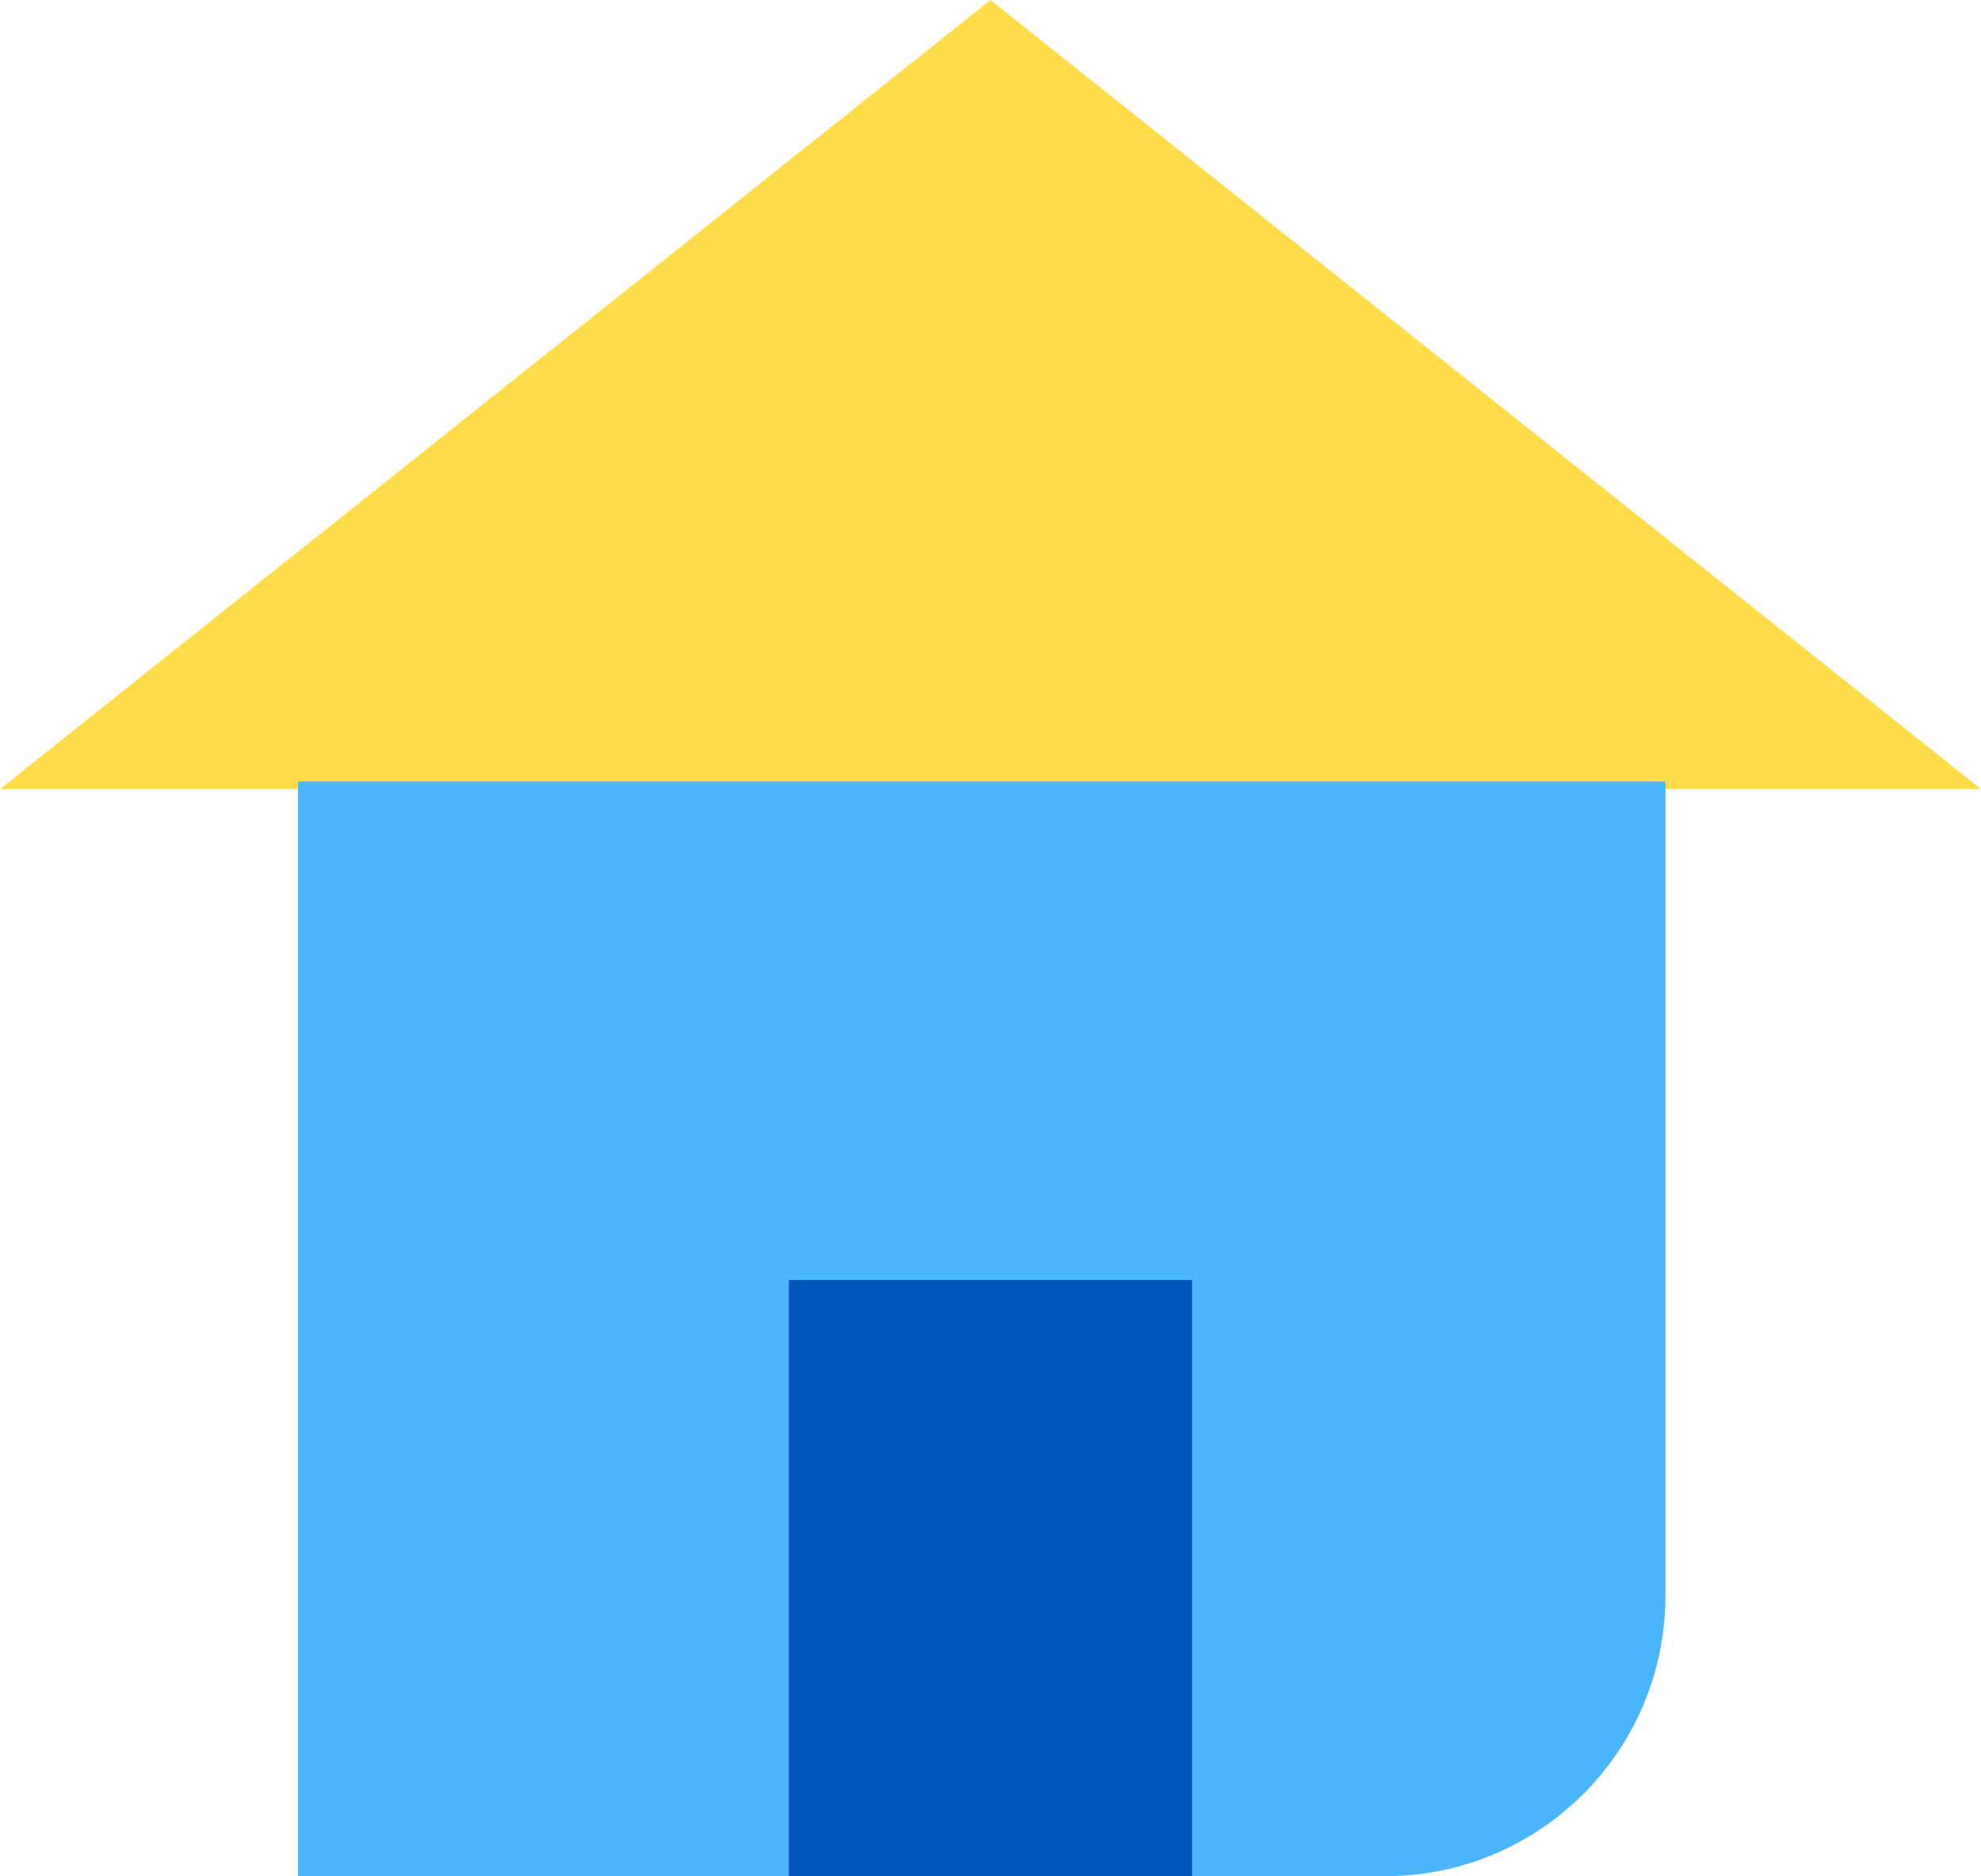
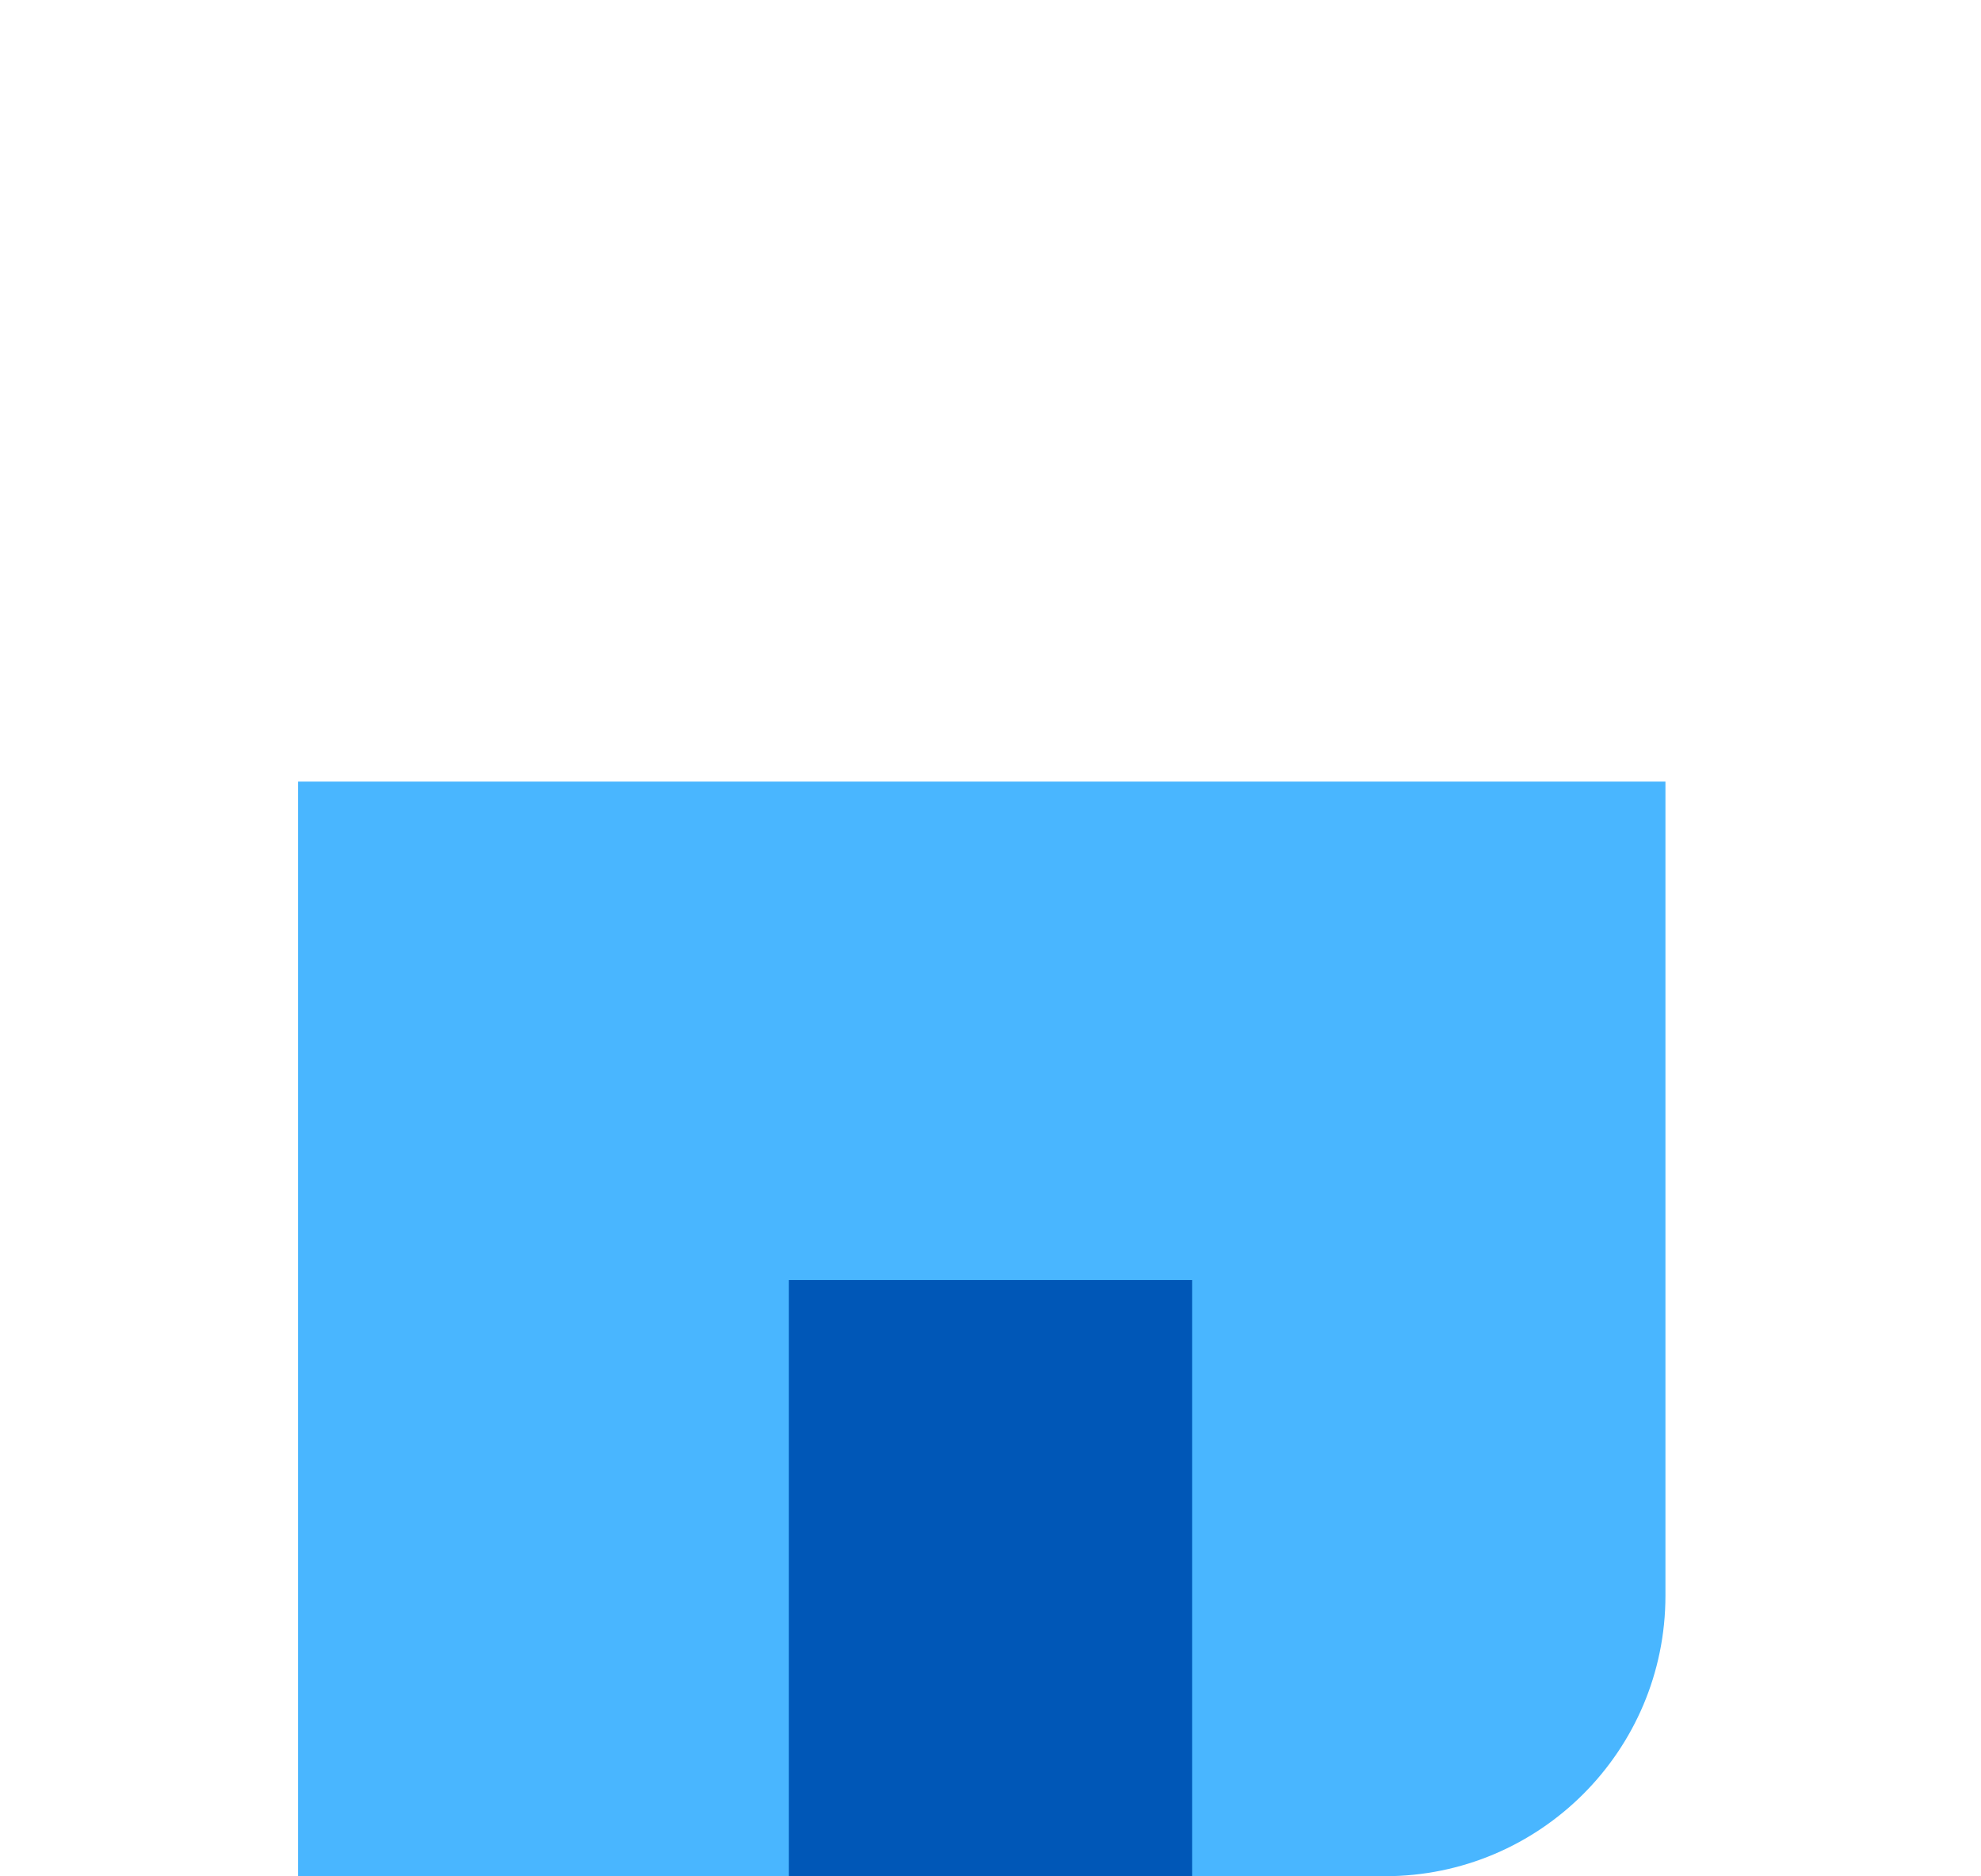
<svg xmlns="http://www.w3.org/2000/svg" width="113px" height="107px" viewBox="0 0 113 107" version="1.1">
  <title>Group 21</title>
  <g id="Dev-Prep" stroke="none" stroke-width="1" fill="none" fill-rule="evenodd">
    <g id="Benefit-Icons" transform="translate(-537, -813)">
      <g id="Group-20" transform="translate(537, 813)">
-         <polygon id="Triangle" fill="#FFDD4A" points="56.5 0 113 45 0 45" />
-         <path d="M17,44.573 L95,44.573 L95,91 C95,99.837 87.837,107 79,107 L17,107 L17,107 L17,44.573 Z" id="Rectangle" fill="#49B6FF" />
+         <path d="M17,44.573 L95,44.573 L95,91 C95,99.837 87.837,107 79,107 L17,107 L17,107 Z" id="Rectangle" fill="#49B6FF" />
        <rect id="Rectangle" fill="#0057B7" x="45" y="73" width="23" height="34" />
      </g>
    </g>
  </g>
</svg>